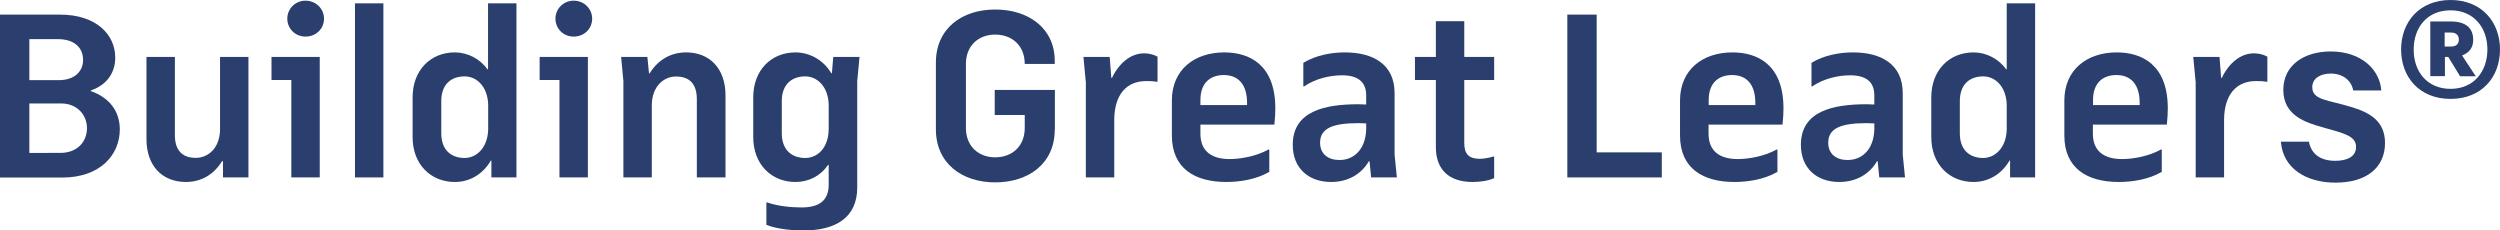
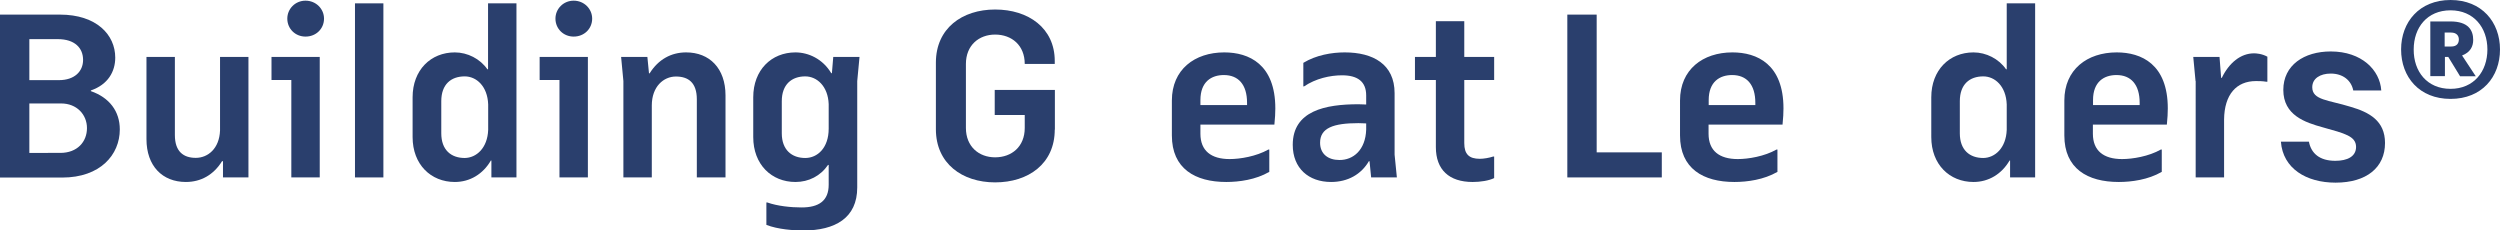
<svg xmlns="http://www.w3.org/2000/svg" version="1.1" preserveAspectRatio="xMinYMin" x="0px" y="0px" viewBox="0 0 186.56 17.2" xml:space="preserve">
  <style type="text/css">
	.st0{fill:#2A3F6D;}
</style>
  <g>
    <path class="st0" d="M0,1.09h4.47C7.21,1.09,8.6,2.6,8.6,4.3c0,1.04-0.54,2.01-1.82,2.45V6.8c1.38,0.48,2.16,1.5,2.16,2.86   c0,1.89-1.46,3.59-4.3,3.59H0V1.09z M2.19,5.98H4.4c1.16,0,1.8-0.65,1.8-1.51c0-0.88-0.61-1.55-1.89-1.55H2.19V5.98z M4.56,7.72   H2.19v3.69H4.5c1.27,0,1.99-0.83,1.99-1.85C6.49,8.55,5.73,7.72,4.56,7.72z" />
    <path class="st0" d="M16.42,9.74V4.25h2.12v8.99h-1.9v-1.21h-0.07c-0.63,1.02-1.58,1.55-2.7,1.55c-1.75,0-2.94-1.19-2.94-3.2V4.25   h2.12v5.83c0,1.24,0.65,1.7,1.56,1.7C15.52,11.78,16.37,11.08,16.42,9.74z" />
    <path class="st0" d="M21.74,5.97h-1.48V4.25h3.6v8.99h-2.12V5.97z M22.8,0.05c0.78,0,1.38,0.61,1.38,1.34   c0,0.75-0.59,1.34-1.38,1.34c-0.77,0-1.36-0.59-1.36-1.34C21.44,0.66,22.03,0.05,22.8,0.05z" />
    <path class="st0" d="M26.49,0.25h2.12v12.99h-2.12V0.25z" />
    <path class="st0" d="M36.63,11.98c-0.58,1-1.55,1.6-2.69,1.6c-1.79,0-3.15-1.31-3.15-3.35V7.26c0-2.04,1.36-3.35,3.15-3.35   c0.95,0,1.89,0.48,2.43,1.26h0.05V0.25h2.12v12.99h-1.87v-1.26H36.63z M36.43,9.69v-1.9c-0.05-1.36-0.88-2.09-1.75-2.09   c-1.02,0-1.75,0.59-1.75,1.85v2.4c0,1.24,0.73,1.84,1.75,1.84C35.55,11.78,36.38,11.05,36.43,9.69z" />
    <path class="st0" d="M41.75,5.97h-1.48V4.25h3.6v8.99h-2.12V5.97z M42.81,0.05c0.78,0,1.38,0.61,1.38,1.34   c0,0.75-0.59,1.34-1.38,1.34c-0.77,0-1.36-0.59-1.36-1.34C41.45,0.66,42.04,0.05,42.81,0.05z" />
    <path class="st0" d="M48.64,13.24h-2.12V6.05l-0.17-1.8h1.96l0.12,1.22h0.05c0.65-1.04,1.61-1.56,2.72-1.56   c1.75,0,2.94,1.19,2.94,3.21v6.12H52V7.41c0-1.24-0.63-1.7-1.56-1.7c-0.92,0-1.8,0.75-1.8,2.16V13.24z" />
    <path class="st0" d="M61.84,13.79v-1.48h-0.05c-0.56,0.82-1.44,1.27-2.43,1.27c-1.79,0-3.15-1.31-3.15-3.35V7.26   c0-2.04,1.36-3.35,3.15-3.35c0.97,0,2.04,0.49,2.67,1.55h0.05l0.1-1.21h1.96l-0.17,1.8v7.94c0,2.28-1.65,3.21-4.03,3.21   c-0.68,0-1.9-0.08-2.75-0.42v-1.67h0.07c0.76,0.27,1.77,0.37,2.53,0.37C61.13,15.49,61.84,14.96,61.84,13.79z M61.84,7.77   c-0.05-1.34-0.88-2.07-1.75-2.07c-1,0-1.75,0.59-1.75,1.85v2.4c0,1.24,0.75,1.84,1.75,1.84c0.92,0,1.75-0.76,1.75-2.19V7.77z" />
    <path class="st0" d="M78.71,9.67c0,2.55-1.97,3.94-4.45,3.94c-2.46,0-4.42-1.41-4.42-3.96V4.67c0-2.55,1.95-3.96,4.42-3.96   c2.48,0,4.45,1.38,4.45,3.84v0.22h-2.24c0-1.39-0.97-2.19-2.21-2.19c-1.21,0-2.18,0.8-2.18,2.19v4.78c0,1.39,0.97,2.19,2.18,2.19   c1.24,0,2.21-0.8,2.21-2.19V8.58h-2.24V6.71h4.49V9.67z" />
-     <path class="st0" d="M81.02,6.05l-0.17-1.8h1.96l0.12,1.56h0.05c0.54-1.12,1.41-1.83,2.4-1.83c0.15,0,0.58,0.02,1,0.25V6.1h-0.07   C86,6.05,85.75,6.05,85.53,6.05c-1.46,0-2.36,1-2.38,2.87v4.32h-2.12V6.05z" />
    <path class="st0" d="M94.71,12.83c-1,0.58-2.24,0.75-3.2,0.75c-2.33,0-4.06-1-4.06-3.47V7.5c0-2.31,1.7-3.59,3.91-3.59   c1.84,0,3.81,0.88,3.81,4.18c0,0.31-0.02,0.75-0.07,1.21h-5.52v0.68c0,1.27,0.8,1.89,2.18,1.89c0.78,0,1.99-0.2,2.89-0.71h0.07   V12.83z M89.57,7.84h3.49V7.67c0-1.36-0.65-2.07-1.73-2.07c-0.92,0-1.75,0.49-1.75,1.87V7.84z" />
    <path class="st0" d="M97.26,4.69c0.95-0.58,2.12-0.78,3.09-0.78c2.11,0,3.72,0.88,3.72,3.04v4.59l0.17,1.7h-1.92l-0.12-1.21h-0.05   c-0.56,0.97-1.56,1.55-2.82,1.55c-1.67,0-2.86-1.02-2.86-2.77c0-2.55,2.45-3.03,4.9-3.03c0.24,0,0.41,0.02,0.58,0.02V7.12   c0-1.04-0.65-1.5-1.8-1.5c-0.9,0-1.97,0.24-2.84,0.83h-0.05V4.69z M101.95,9.67V9.21c-0.15,0-0.36-0.02-0.58-0.02   c-1.87,0-2.86,0.36-2.86,1.46c0,0.85,0.61,1.29,1.44,1.29C100.98,11.95,101.9,11.2,101.95,9.67z" />
    <path class="st0" d="M109.27,1.58v2.67h2.23v1.72h-2.23v4.71c0,0.83,0.36,1.17,1.16,1.17c0.29,0,0.7-0.07,1-0.17h0.07v1.61   c-0.39,0.19-1.02,0.29-1.6,0.29c-1.77,0-2.75-0.92-2.75-2.6V5.97h-1.56V4.25h1.56V1.58H109.27z" />
    <path class="st0" d="M116.96,1.09h2.19v10.28h4.86v1.87h-7.05V1.09z" />
    <path class="st0" d="M132.63,12.83c-1,0.58-2.24,0.75-3.2,0.75c-2.33,0-4.06-1-4.06-3.47V7.5c0-2.31,1.7-3.59,3.91-3.59   c1.84,0,3.81,0.88,3.81,4.18c0,0.31-0.02,0.75-0.07,1.21h-5.52v0.68c0,1.27,0.8,1.89,2.18,1.89c0.78,0,1.99-0.2,2.89-0.71h0.07   V12.83z M127.5,7.84h3.49V7.67c0-1.36-0.65-2.07-1.73-2.07c-0.92,0-1.75,0.49-1.75,1.87V7.84z" />
-     <path class="st0" d="M135.18,4.69c0.95-0.58,2.12-0.78,3.09-0.78c2.11,0,3.72,0.88,3.72,3.04v4.59l0.17,1.7h-1.92l-0.12-1.21h-0.05   c-0.56,0.97-1.56,1.55-2.82,1.55c-1.67,0-2.86-1.02-2.86-2.77c0-2.55,2.45-3.03,4.9-3.03c0.24,0,0.41,0.02,0.58,0.02V7.12   c0-1.04-0.65-1.5-1.8-1.5c-0.9,0-1.97,0.24-2.84,0.83h-0.05V4.69z M139.87,9.67V9.21c-0.15,0-0.36-0.02-0.58-0.02   c-1.87,0-2.86,0.36-2.86,1.46c0,0.85,0.61,1.29,1.44,1.29C138.91,11.95,139.82,11.2,139.87,9.67z" />
    <path class="st0" d="M149.96,11.98c-0.58,1-1.55,1.6-2.69,1.6c-1.79,0-3.15-1.31-3.15-3.35V7.26c0-2.04,1.36-3.35,3.15-3.35   c0.95,0,1.89,0.48,2.43,1.26h0.05V0.25h2.12v12.99h-1.87v-1.26H149.96z M149.75,9.69v-1.9c-0.05-1.36-0.88-2.09-1.75-2.09   c-1.02,0-1.75,0.59-1.75,1.85v2.4c0,1.24,0.73,1.84,1.75,1.84C148.87,11.78,149.7,11.05,149.75,9.69z" />
    <path class="st0" d="M161.31,12.83c-1,0.58-2.24,0.75-3.2,0.75c-2.33,0-4.06-1-4.06-3.47V7.5c0-2.31,1.7-3.59,3.91-3.59   c1.84,0,3.81,0.88,3.81,4.18c0,0.31-0.02,0.75-0.07,1.21h-5.52v0.68c0,1.27,0.8,1.89,2.18,1.89c0.78,0,1.99-0.2,2.89-0.71h0.07   V12.83z M156.18,7.84h3.49V7.67c0-1.36-0.65-2.07-1.73-2.07c-0.92,0-1.75,0.49-1.75,1.87V7.84z" />
    <path class="st0" d="M163.84,6.05l-0.17-1.8h1.96l0.12,1.56h0.05c0.54-1.12,1.41-1.83,2.4-1.83c0.15,0,0.58,0.02,1,0.25V6.1h-0.07   c-0.31-0.05-0.56-0.05-0.78-0.05c-1.46,0-2.36,1-2.38,2.87v4.32h-2.12V6.05z" />
    <path class="st0" d="M173.33,9.5c-1.31-0.36-2.94-0.9-2.94-2.79c0-1.85,1.55-2.87,3.54-2.87c2.31,0,3.67,1.39,3.77,2.91h-2.09   c-0.15-0.76-0.78-1.26-1.68-1.26c-0.78,0-1.38,0.36-1.38,1.02c0,0.97,1.22,0.95,2.86,1.46c1.41,0.41,2.57,1.05,2.57,2.7   c0,1.84-1.39,2.96-3.69,2.96c-2.18,0-3.93-1.05-4.08-3.06h2.09c0.17,0.88,0.8,1.43,1.97,1.43c0.9,0,1.55-0.32,1.55-1.04   C175.81,10.16,174.98,9.96,173.33,9.5z" />
    <path class="st0" d="M182.87,0c2.33,0,3.69,1.65,3.69,3.69c0,2.06-1.36,3.69-3.69,3.69c-2.33,0-3.69-1.63-3.69-3.69   C179.18,1.65,180.54,0,182.87,0z M182.87,6.63c1.73,0,2.75-1.29,2.75-2.94c0-1.63-1.02-2.92-2.75-2.92c-1.75,0-2.75,1.29-2.75,2.92   C180.11,5.34,181.12,6.63,182.87,6.63z M182.7,4.25h-0.25v1.43h-1.09V1.6h1.5c1.33,0,1.7,0.65,1.7,1.38c0,0.49-0.22,0.93-0.83,1.16   l1.02,1.55h-1.17L182.7,4.25z M182.44,3.47h0.49c0.39,0,0.56-0.22,0.56-0.53c0-0.27-0.17-0.51-0.58-0.51h-0.48V3.47z" />
  </g>
</svg>